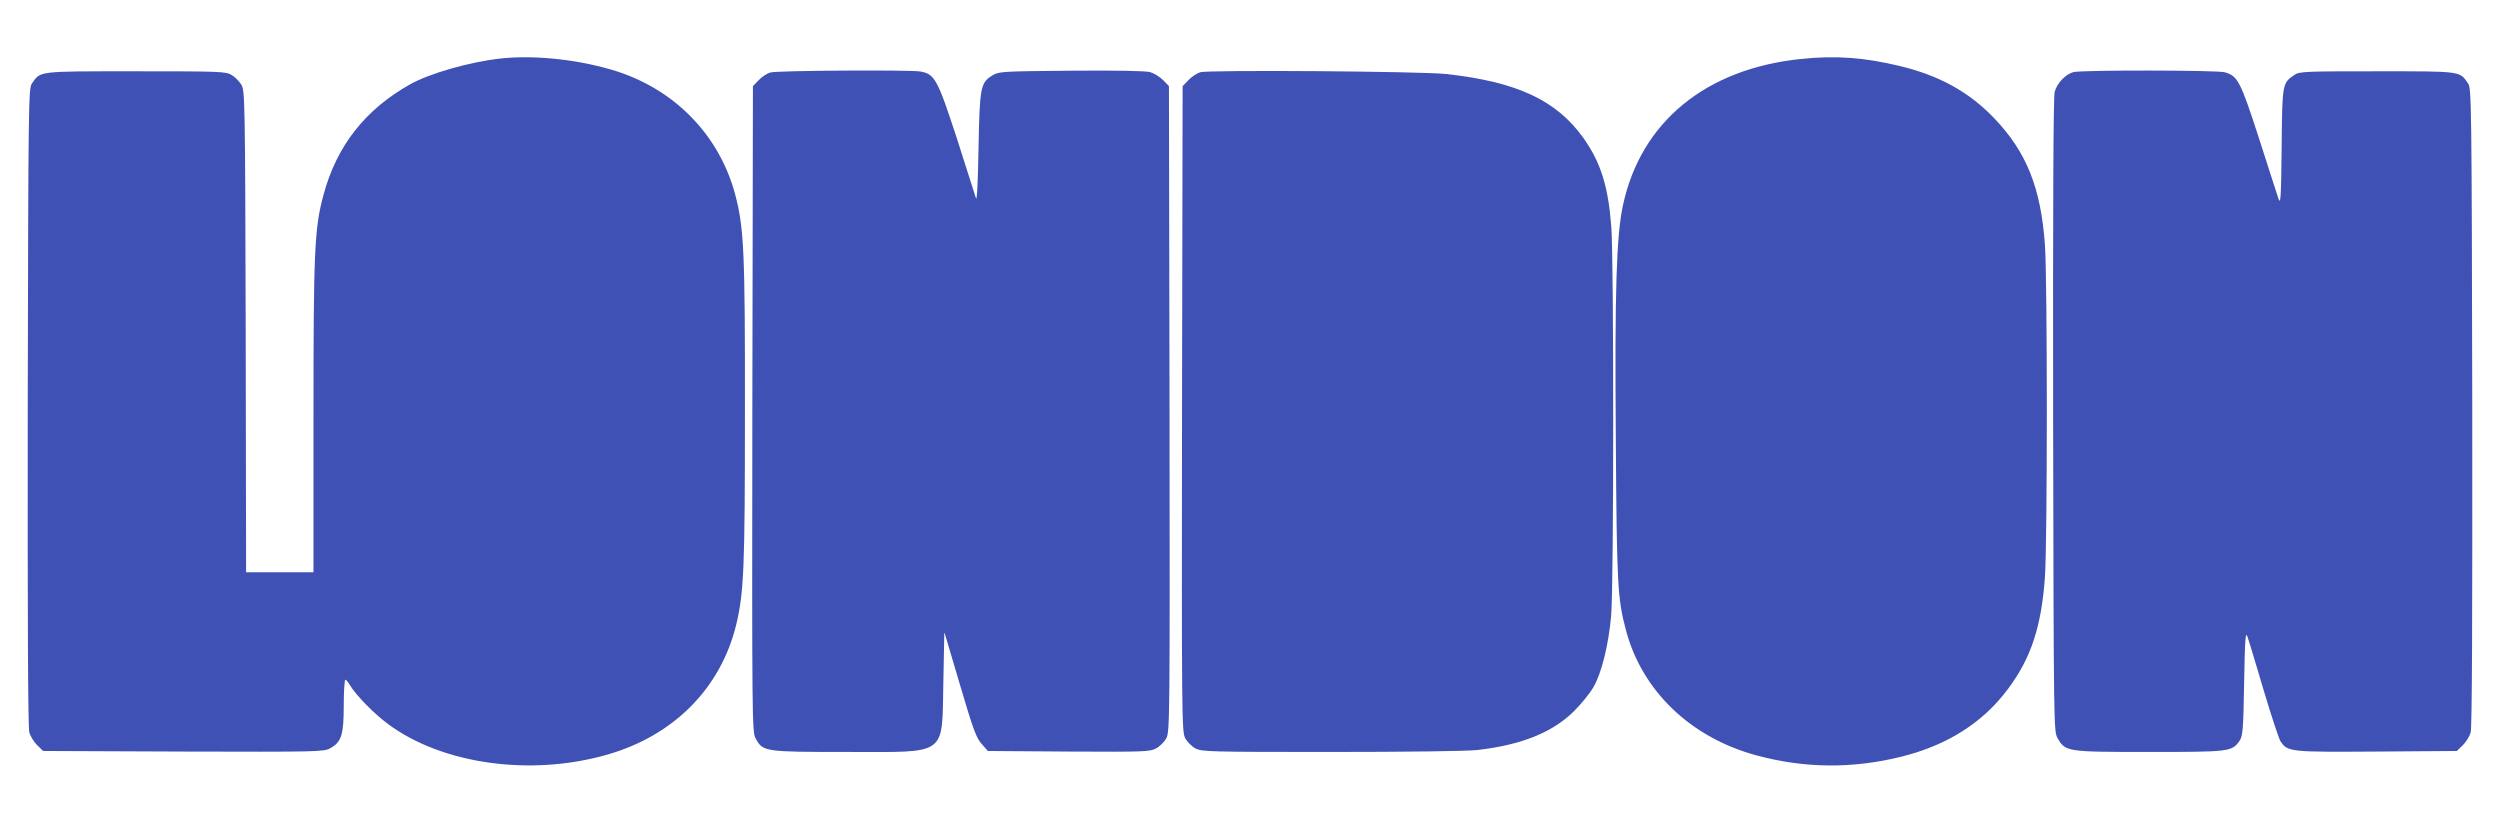
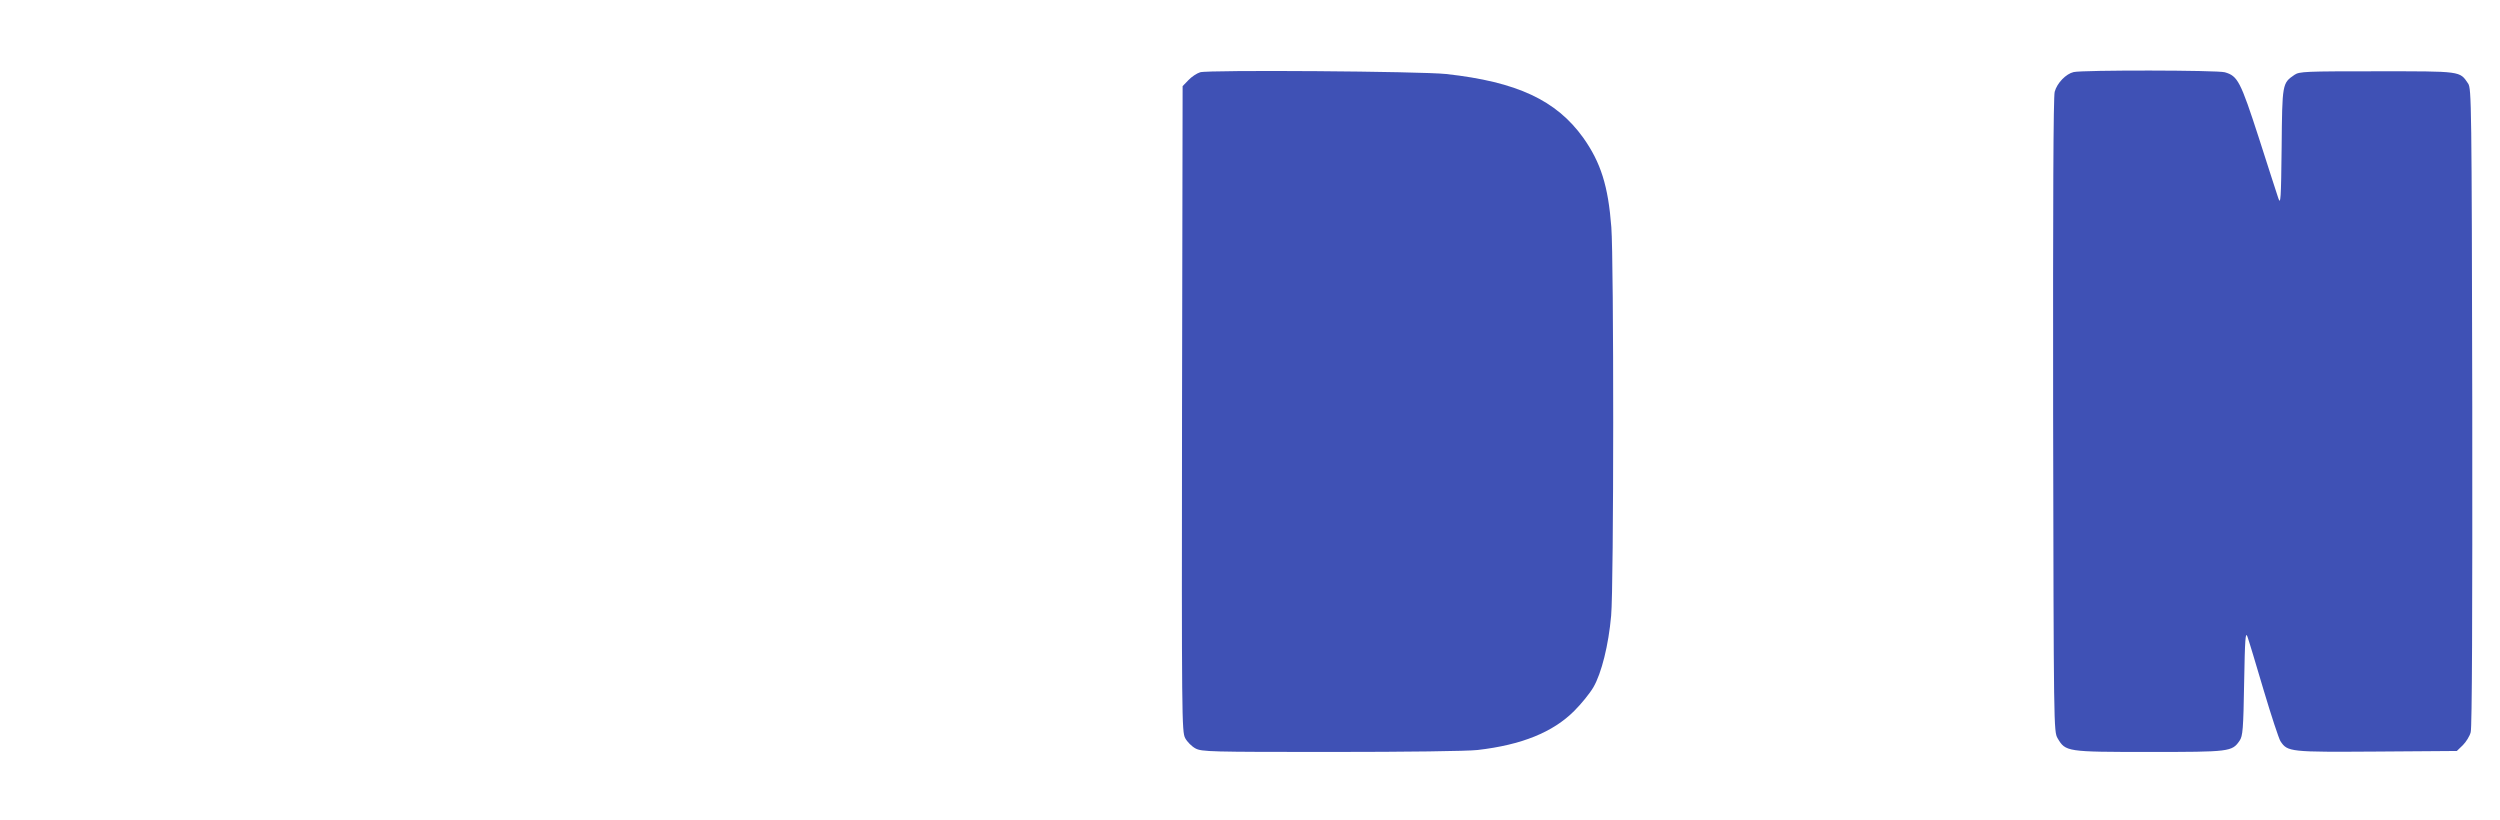
<svg xmlns="http://www.w3.org/2000/svg" version="1.0" width="1280pt" height="420pt" viewBox="0 0 1280 420" preserveAspectRatio="xMidYMid meet">
  <g transform="translate(0,420) scale(0.1,-0.1)" fill="#3f51b5" stroke="none">
-     <path d="M2559 3900 c-158 -18 -359 -76 -458 -131 -232 -130 -378 -317 -445 -568 -46 -170 -51 -284 -51 -1139 l0 -792 -172 0 -173 0 -2 1233 c-3 1187 -4 1233 -22 1263 -10 17 -33 40 -50 50 -29 18 -58 19 -491 19 -507 0 -487 2 -532 -63 -17 -26 -18 -100 -21 -1655 -1 -1059 1 -1642 8 -1666 5 -20 24 -50 40 -66 l31 -30 717 -3 c681 -2 719 -1 751 16 59 32 71 68 71 219 0 73 4 133 8 133 4 0 16 -14 25 -30 30 -50 124 -146 195 -198 277 -205 730 -268 1120 -156 341 97 581 339 661 664 40 168 45 285 45 1090 1 824 -5 941 -49 1111 -82 312 -319 551 -637 643 -186 54 -403 75 -569 56z" />
-     <path d="M9220 3898 c-486 -50 -818 -322 -910 -747 -34 -154 -43 -438 -37 -1204 5 -744 9 -813 52 -974 82 -311 333 -551 670 -641 245 -66 488 -68 737 -7 238 59 421 175 550 349 117 157 170 318 188 571 13 183 13 1519 0 1702 -21 292 -94 474 -259 647 -128 134 -279 218 -480 267 -185 45 -334 56 -511 37z" />
-     <path d="M3945 3829 c-17 -4 -44 -22 -60 -39 l-30 -31 -3 -1652 c-2 -1587 -1 -1653 16 -1686 38 -70 42 -71 467 -71 523 0 487 -26 495 359 l5 255 80 -270 c68 -230 84 -274 112 -304 l31 -35 414 -3 c386 -2 415 -1 447 16 19 10 43 34 53 53 17 33 18 99 16 1686 l-3 1652 -30 31 c-16 16 -46 35 -67 41 -24 6 -176 9 -406 7 -344 -3 -369 -4 -399 -23 -63 -38 -67 -58 -73 -375 -3 -174 -8 -273 -13 -255 -5 17 -49 155 -98 307 -99 303 -113 329 -187 342 -57 9 -733 5 -767 -5z" />
    <path d="M6145 3830 c-17 -5 -44 -23 -60 -40 l-30 -31 -3 -1652 c-2 -1587 -1 -1653 16 -1686 10 -19 34 -43 53 -53 32 -17 73 -18 694 -18 386 0 697 4 750 10 226 26 386 91 495 200 36 36 80 90 98 121 42 72 78 218 91 366 14 149 14 1822 1 1990 -16 211 -54 331 -144 458 -138 192 -339 286 -701 326 -128 14 -1219 22 -1260 9z" />
    <path d="M10617 3831 c-39 -9 -85 -56 -97 -101 -7 -25 -9 -566 -8 -1657 3 -1606 3 -1618 23 -1653 41 -69 45 -70 468 -70 414 0 425 1 464 58 16 24 19 58 23 297 4 227 7 264 17 235 7 -19 44 -142 83 -274 39 -131 78 -249 86 -261 36 -55 49 -56 493 -53 l410 3 31 30 c16 16 35 46 40 66 7 24 9 607 8 1666 -3 1555 -4 1629 -21 1655 -44 65 -32 63 -467 63 -365 0 -397 -1 -422 -18 -63 -43 -63 -44 -66 -372 -3 -266 -5 -296 -17 -260 -7 22 -53 162 -100 310 -94 290 -108 316 -174 335 -39 11 -727 12 -774 1z" />
  </g>
</svg>